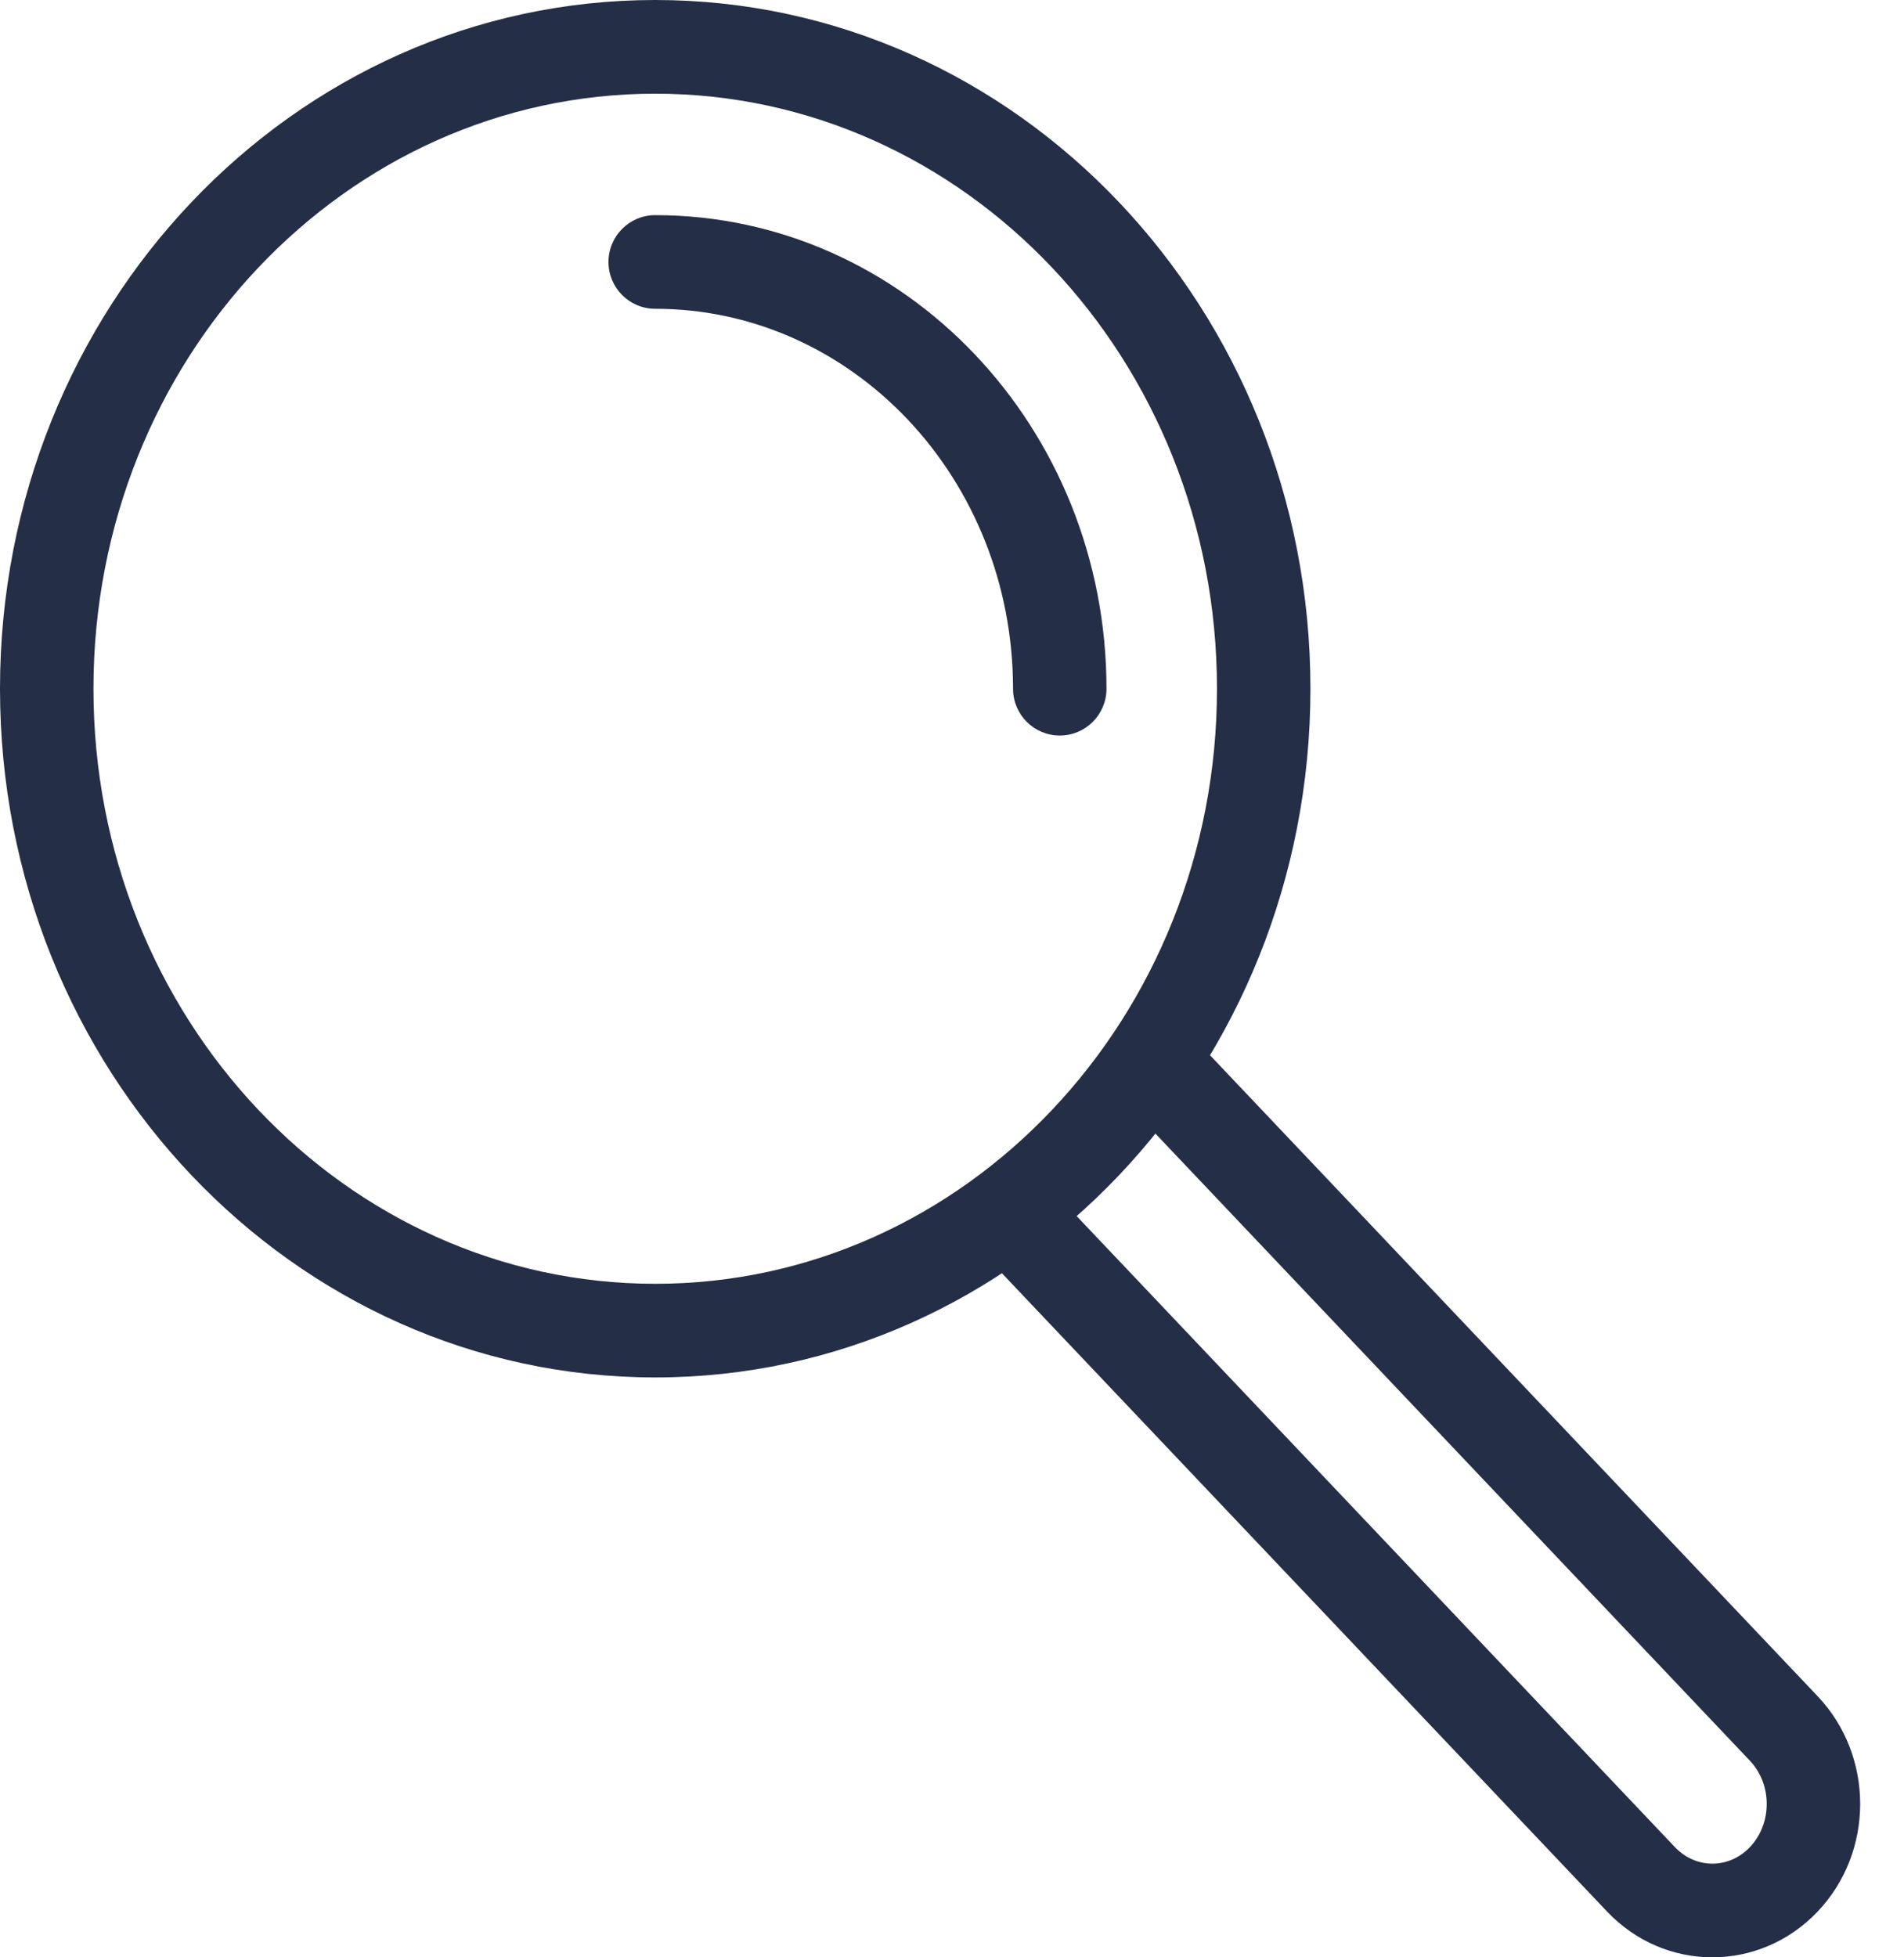
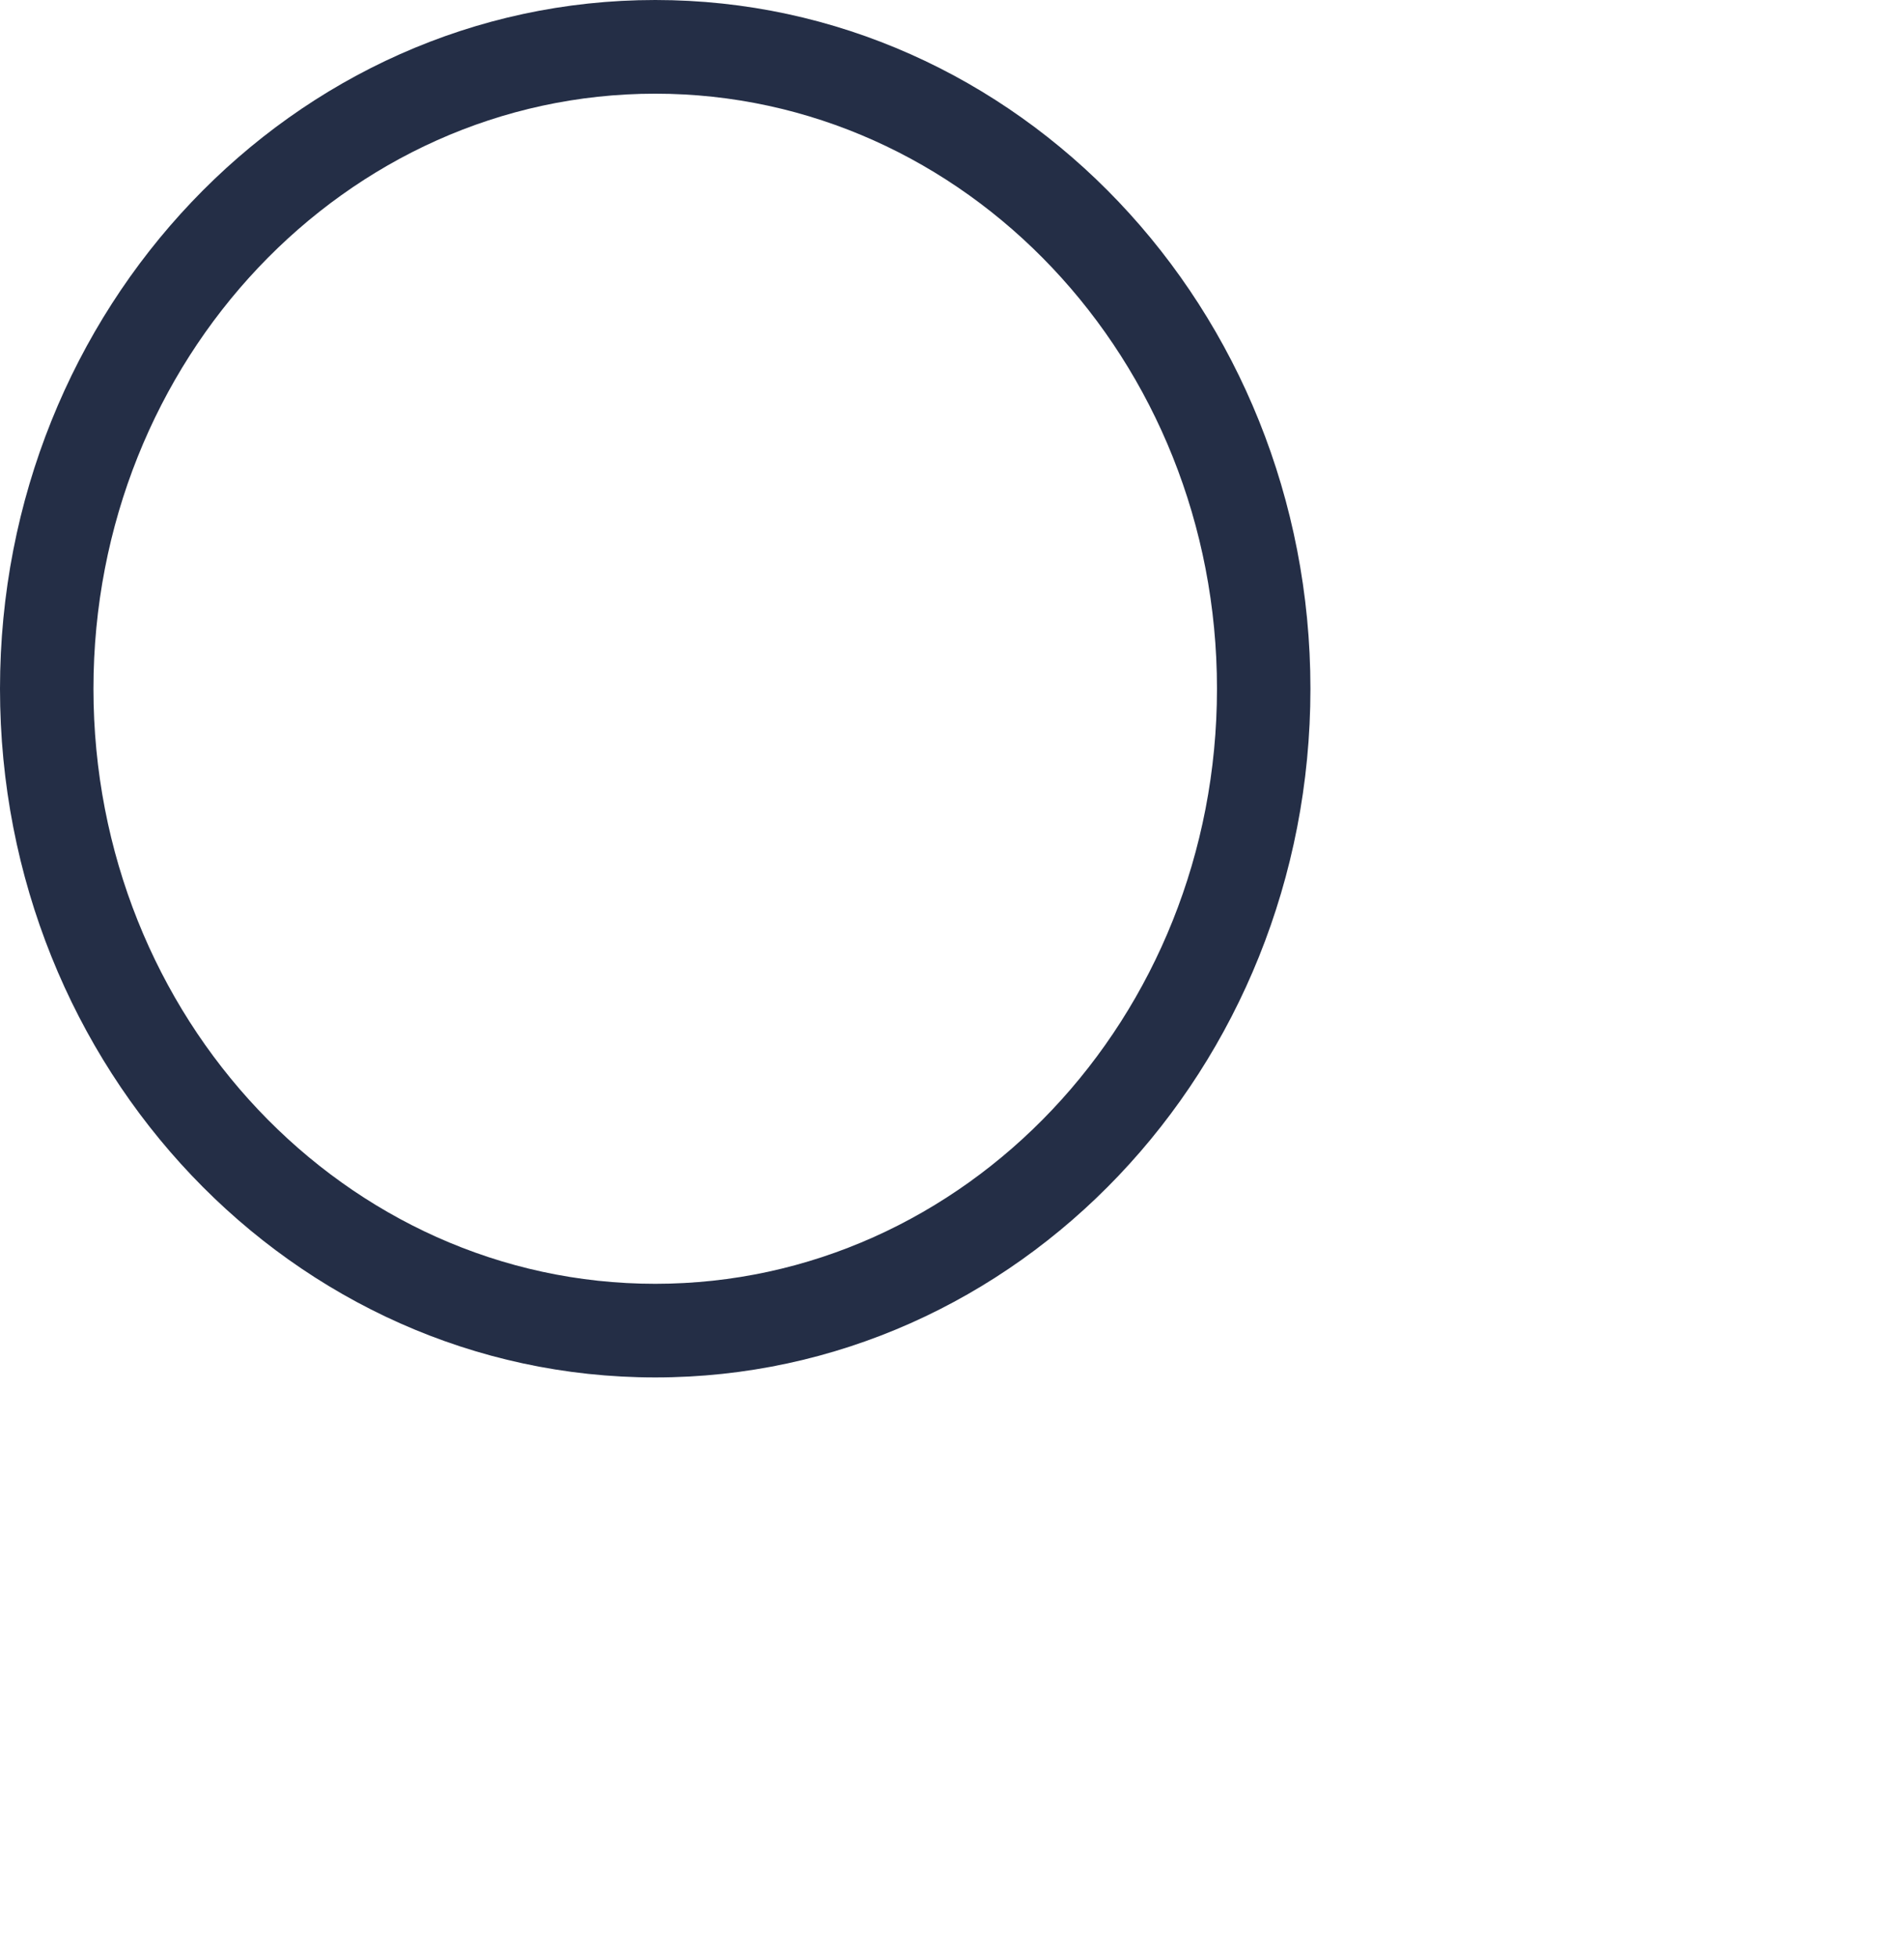
<svg xmlns="http://www.w3.org/2000/svg" width="36" height="37" viewBox="0 0 36 37" fill="none">
  <path d="M24.777 13.019C24.777 20.2 19.241 26.038 12.389 26.038C5.536 26.038 0 20.199 0 13.019C0 5.839 5.536 0 12.389 0C19.241 0 24.777 5.839 24.777 13.019ZM23.01 13.019C23.01 6.797 18.244 1.771 12.389 1.771C6.533 1.771 1.767 6.797 1.767 13.019C1.767 19.241 6.533 24.268 12.389 24.268C18.245 24.268 23.01 19.241 23.01 13.019Z" fill="#242E46" />
-   <path d="M20.921 13.019C20.921 8.085 17.111 4.067 12.388 4.067C11.9 4.067 11.505 4.463 11.505 4.952C11.505 5.441 11.9 5.837 12.388 5.837C16.115 5.837 19.154 9.043 19.154 13.019C19.154 13.508 19.55 13.904 20.038 13.904C20.526 13.904 20.921 13.508 20.921 13.019L20.921 13.019Z" fill="#242E46" />
-   <path d="M21.143 20.687L33.087 33.284C33.51 33.73 33.51 34.47 33.088 34.915C32.69 35.334 32.065 35.334 31.667 34.915L19.721 22.317C19.385 21.963 18.826 21.948 18.472 22.285C18.119 22.622 18.104 23.182 18.44 23.537L30.386 36.135C31.48 37.288 33.274 37.288 34.368 36.134C35.439 35.006 35.439 33.194 34.368 32.065L22.423 19.467C22.087 19.113 21.528 19.099 21.174 19.435C20.82 19.772 20.806 20.332 21.142 20.687L21.143 20.687Z" fill="#242E46" />
</svg>